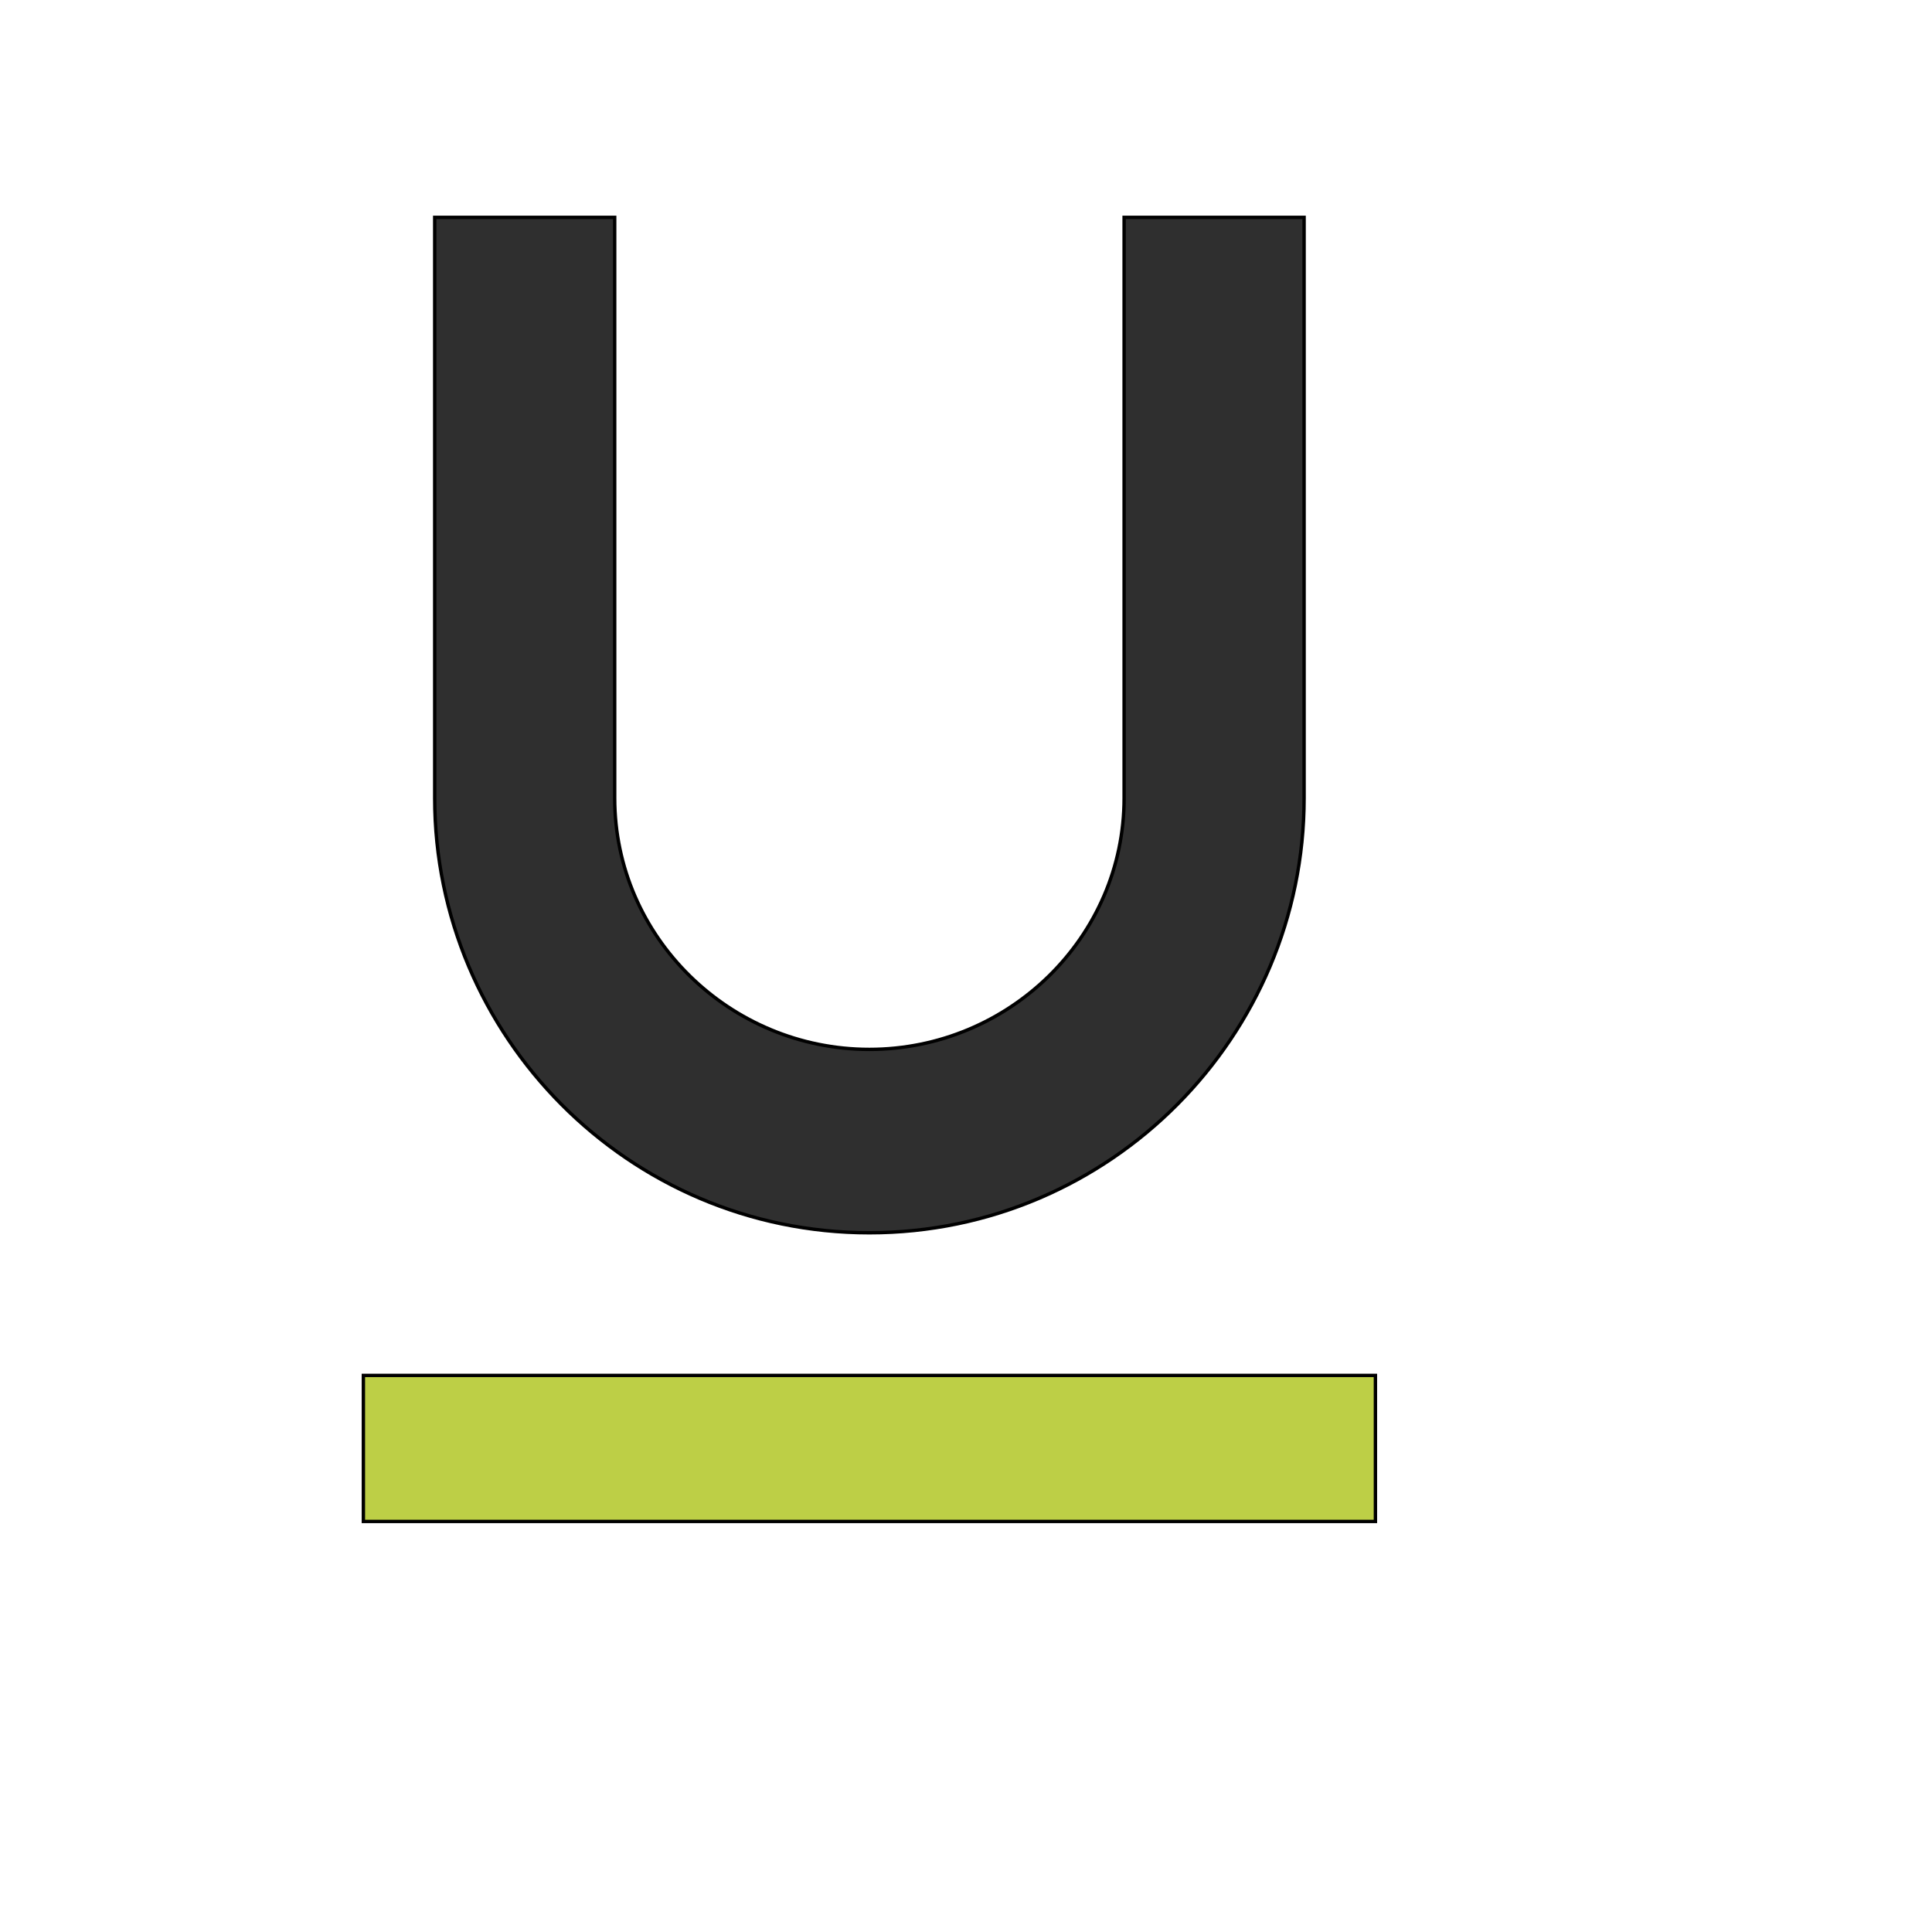
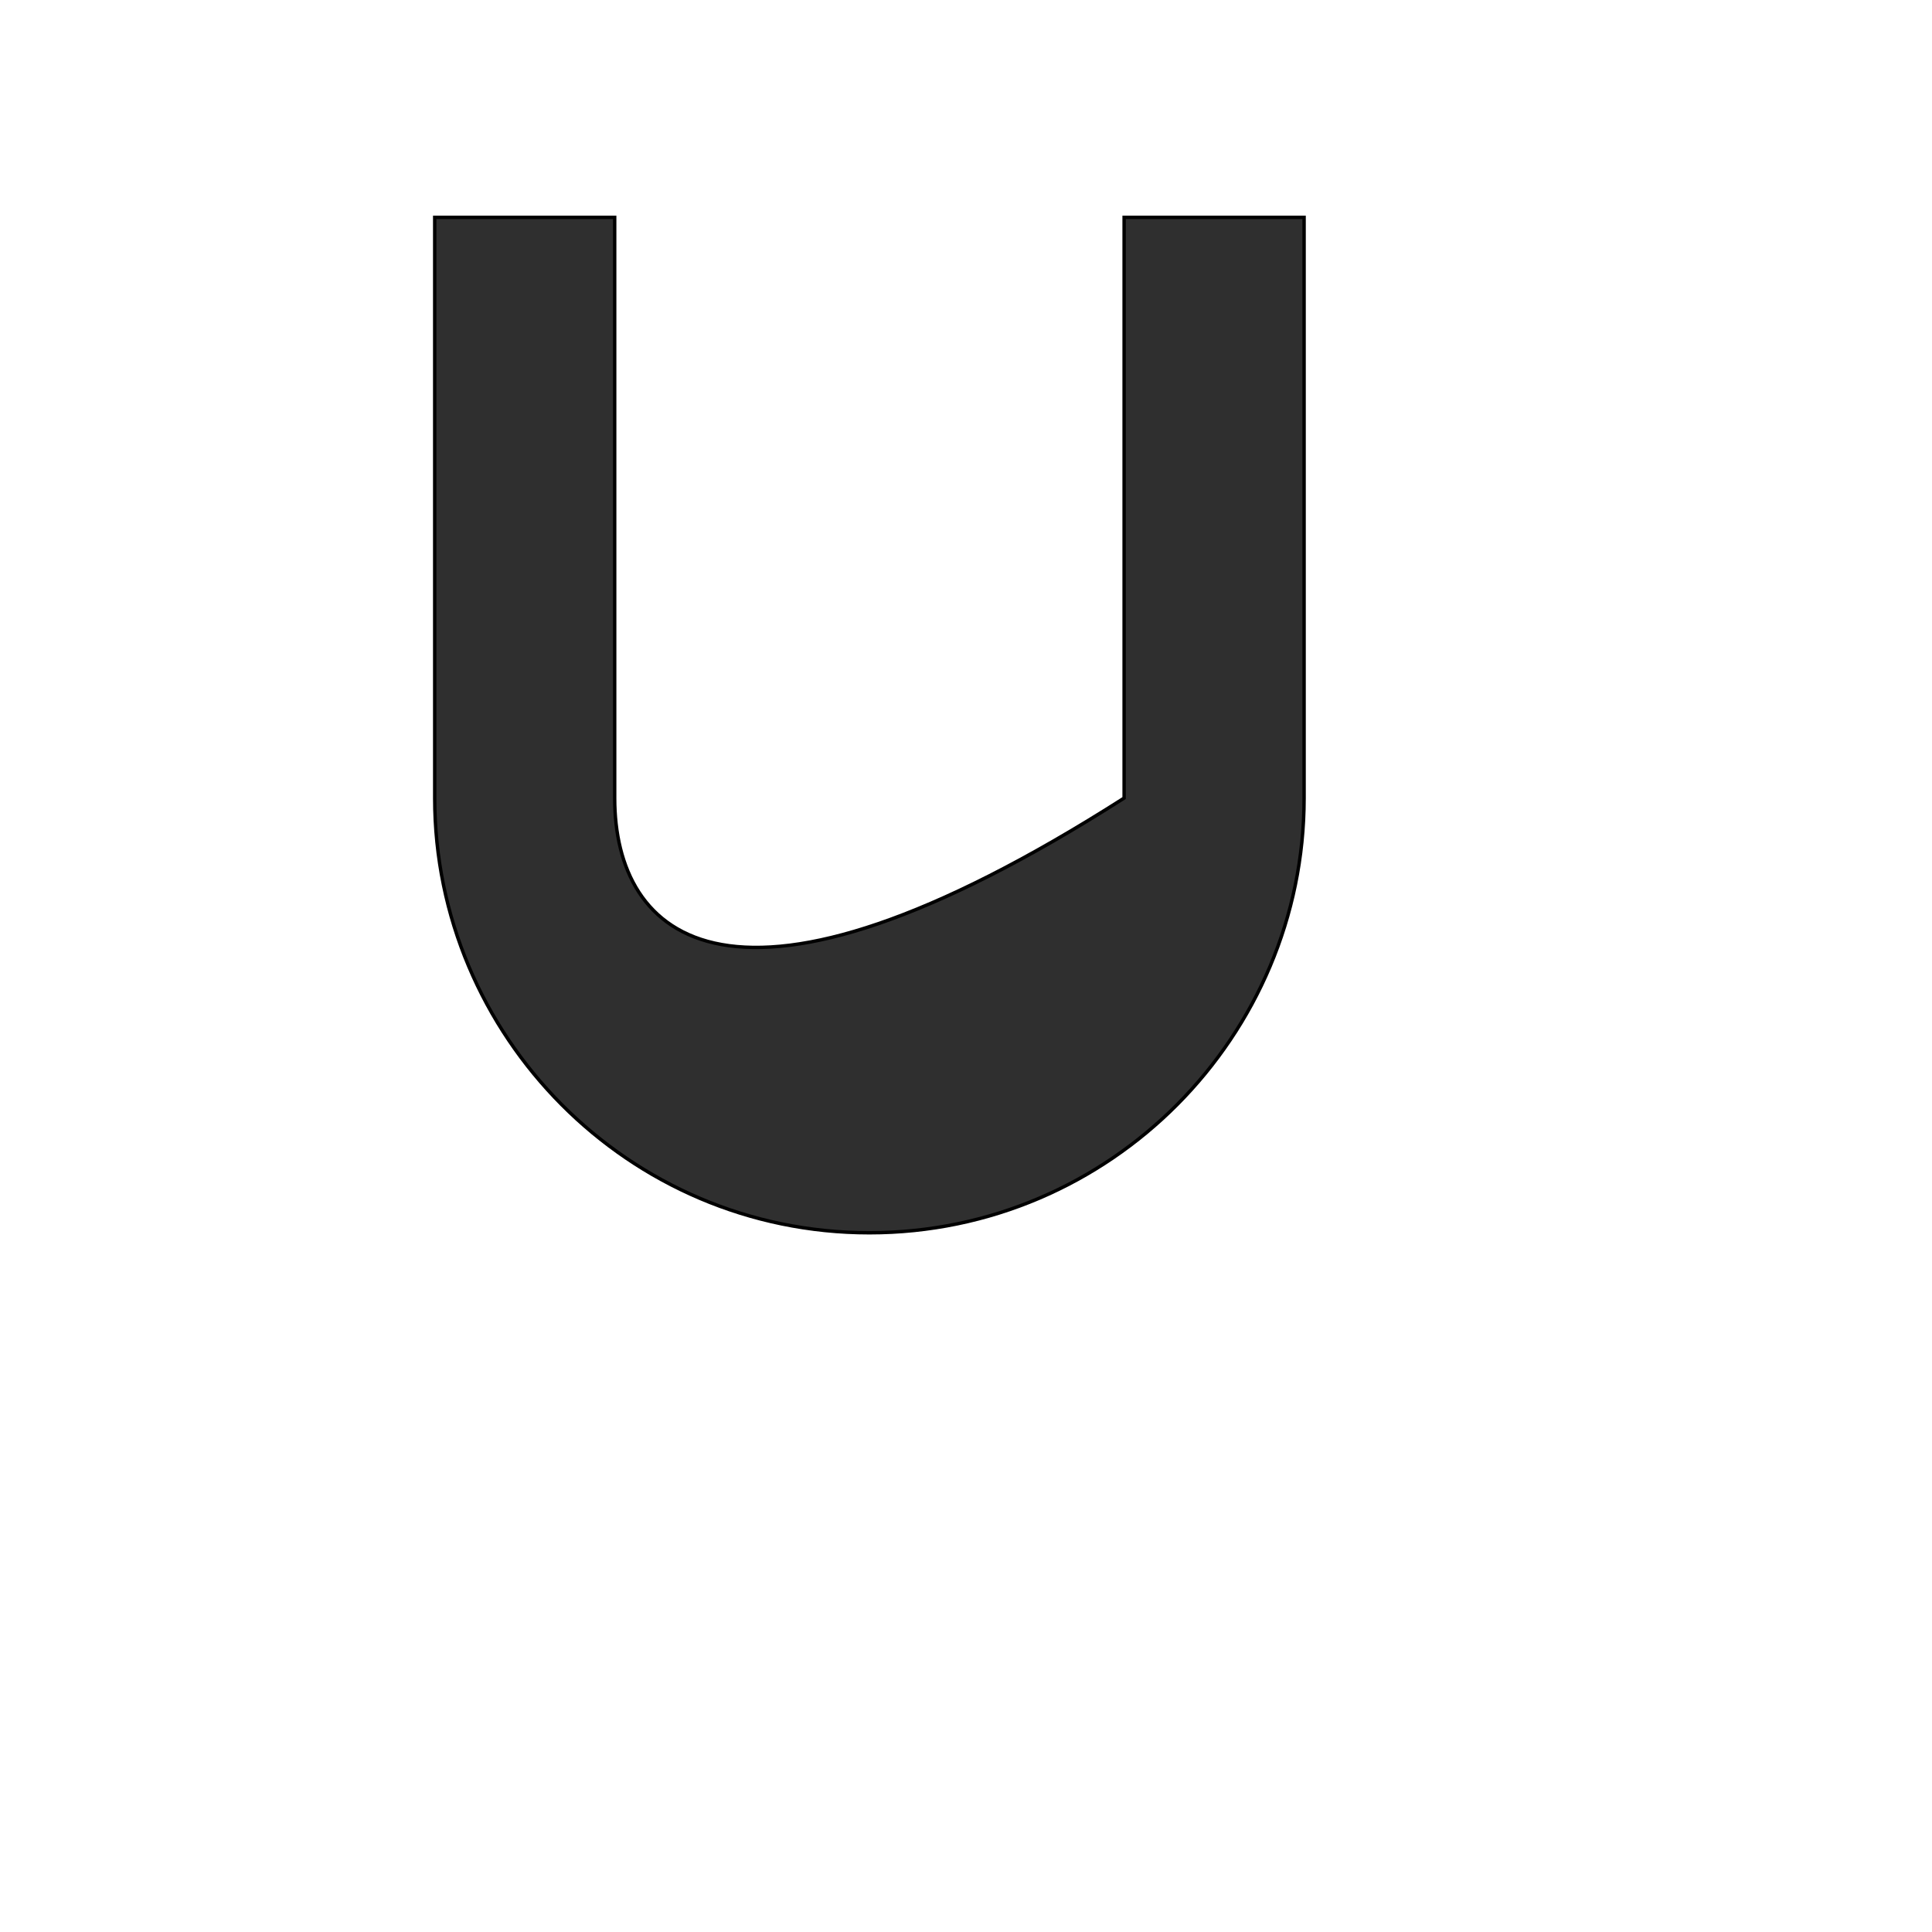
<svg xmlns="http://www.w3.org/2000/svg" id="th_wav_format-underlined" width="100%" height="100%" version="1.1" preserveAspectRatio="xMidYMin slice" data-uid="wav_format-underlined" data-keyword="wav_format-underlined" viewBox="0 0 512 512" transform="matrix(0.9,0,0,0.9,0,0)" data-colors="[&quot;#bdcf46&quot;,&quot;#2f2f2f&quot;,&quot;#bdcf46&quot;]">
  <defs id="SvgjsDefs16590" fill="#bdcf46" />
-   <path id="th_wav_format-underlined_0" d="M256 363C327 363 384 305 384 235L384 64L331 64L331 235C331 276 297 309 256 309C215 309 181 276 181 235L181 64L128 64L128 235C128 305 185 363 256 363Z " fill-rule="evenodd" fill="#2f2f2f" stroke-width="1" stroke="#000000" />
-   <path id="th_wav_format-underlined_1" d="M107 405L107 448L405 448L405 405Z " fill-rule="evenodd" fill="#bdcf46" stroke-width="1" stroke="#000000" />
+   <path id="th_wav_format-underlined_0" d="M256 363C327 363 384 305 384 235L384 64L331 64L331 235C215 309 181 276 181 235L181 64L128 64L128 235C128 305 185 363 256 363Z " fill-rule="evenodd" fill="#2f2f2f" stroke-width="1" stroke="#000000" />
</svg>